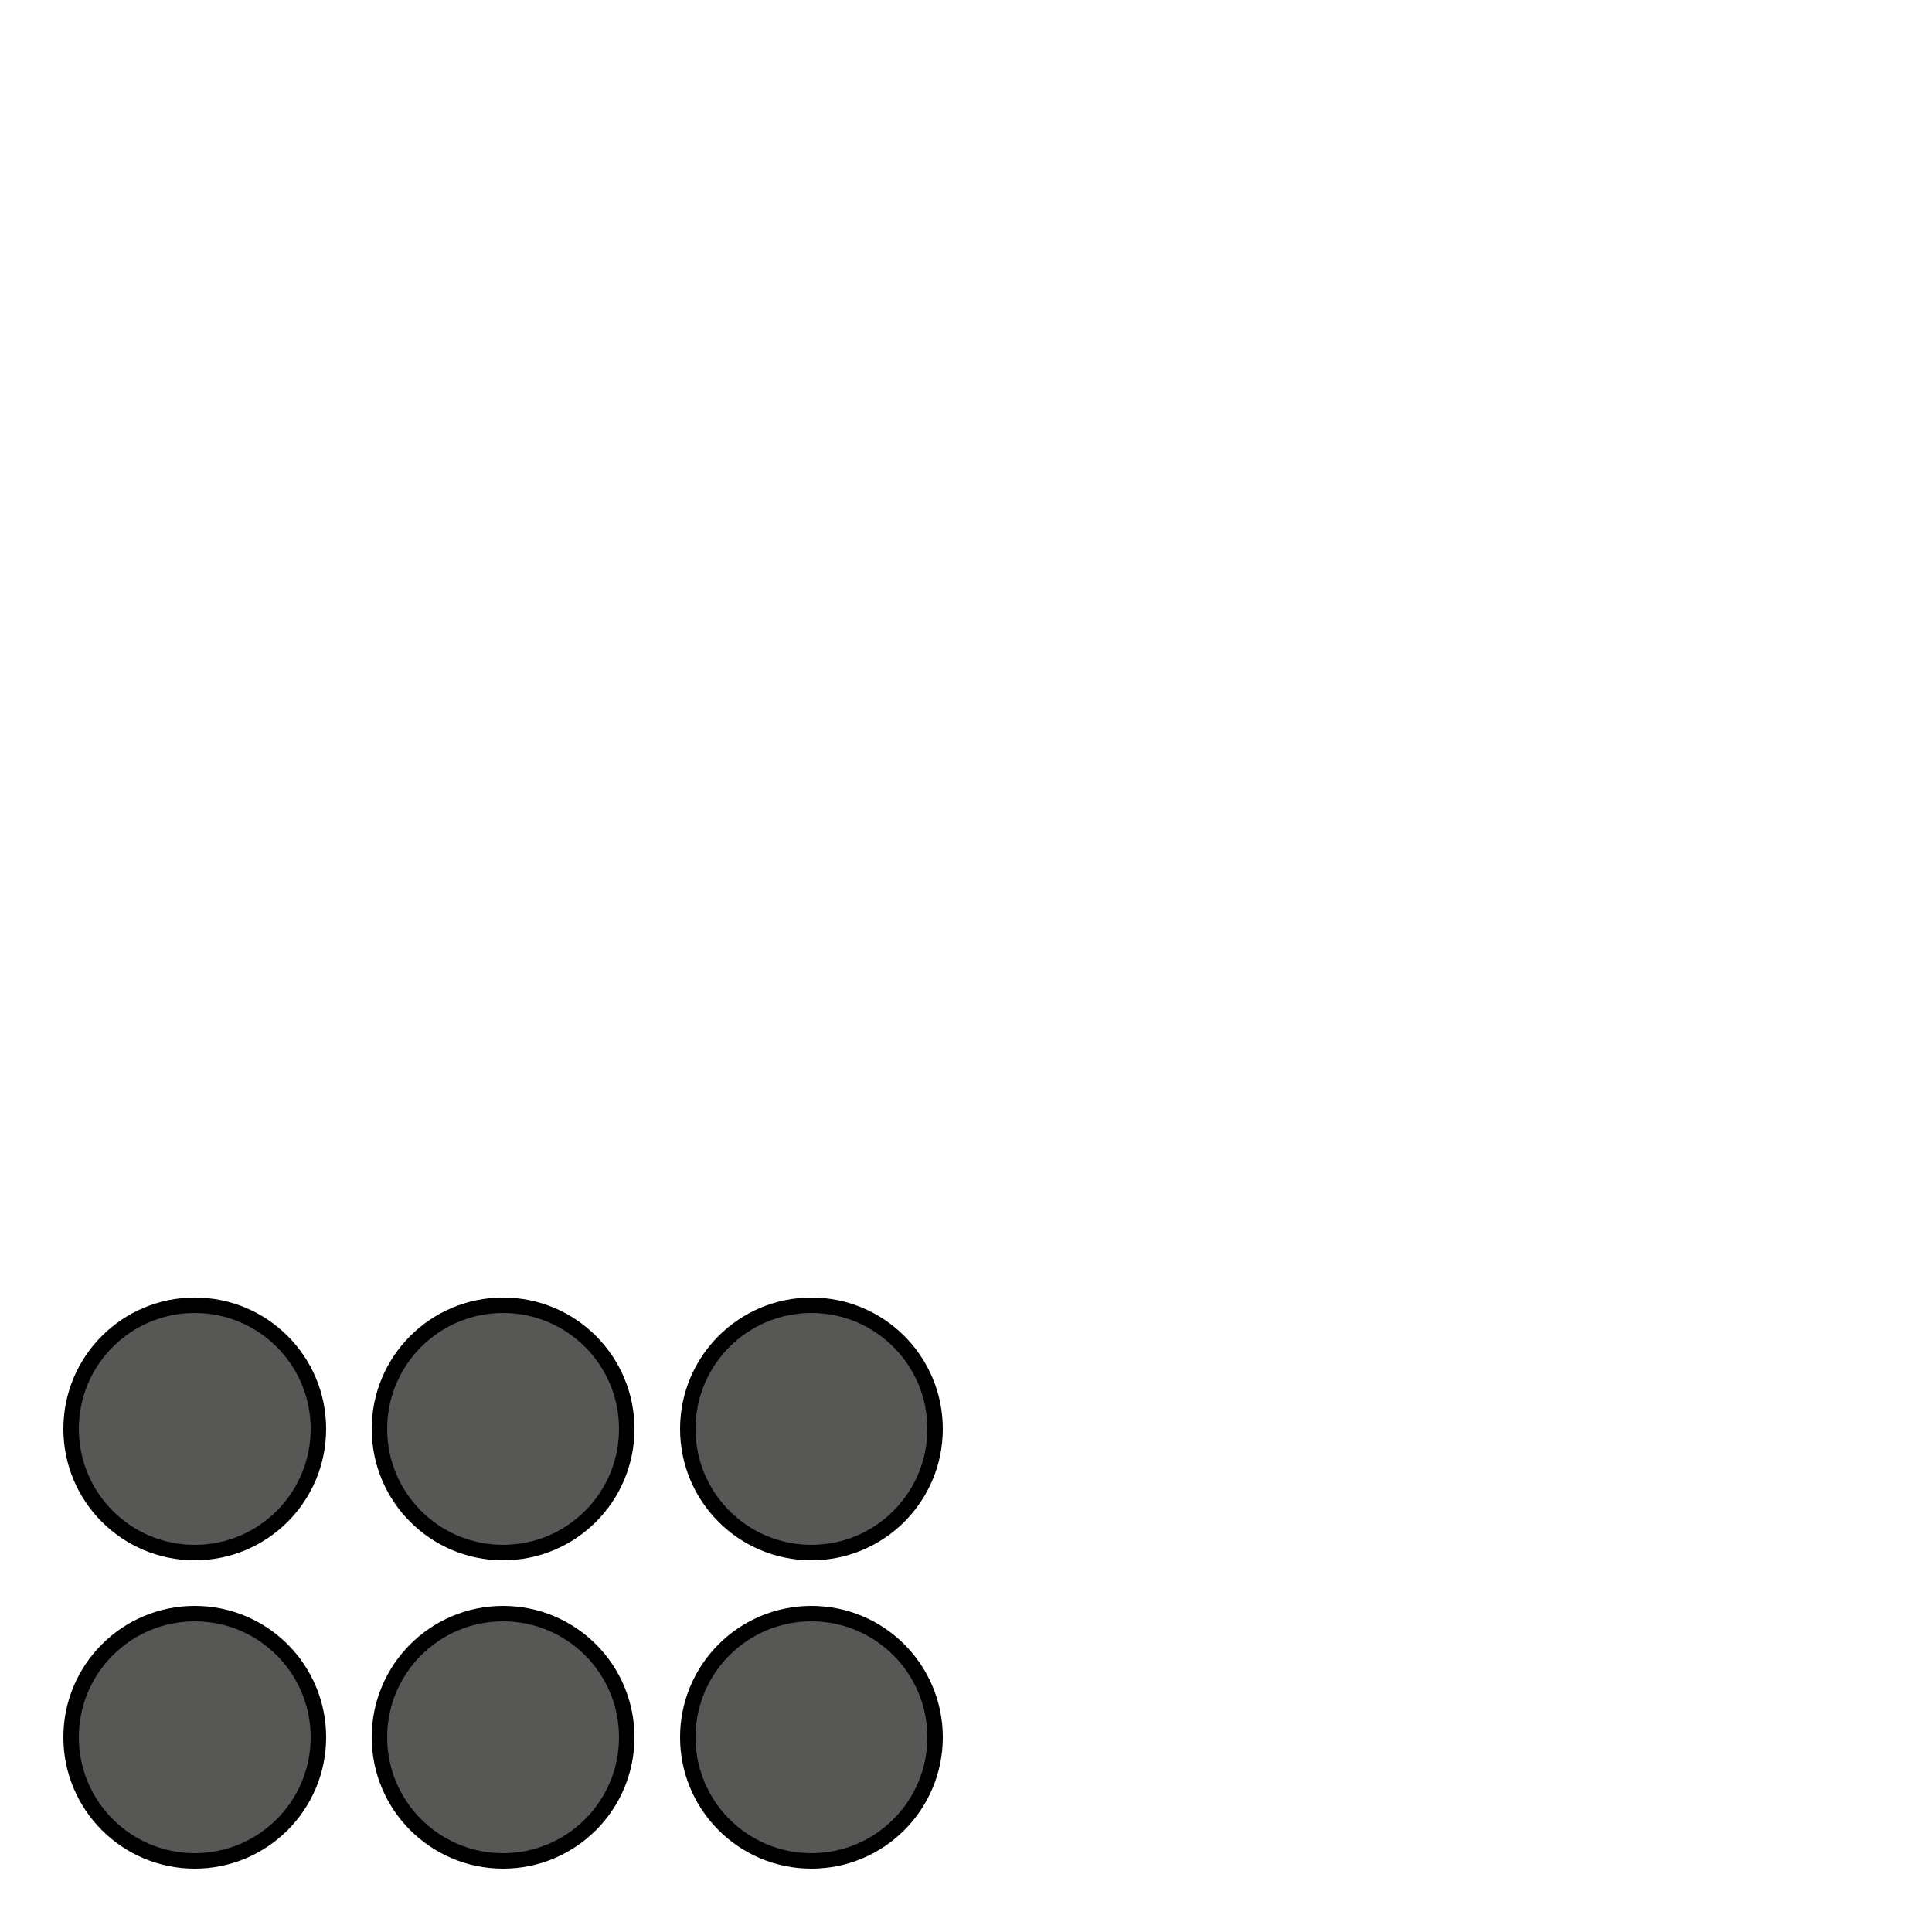
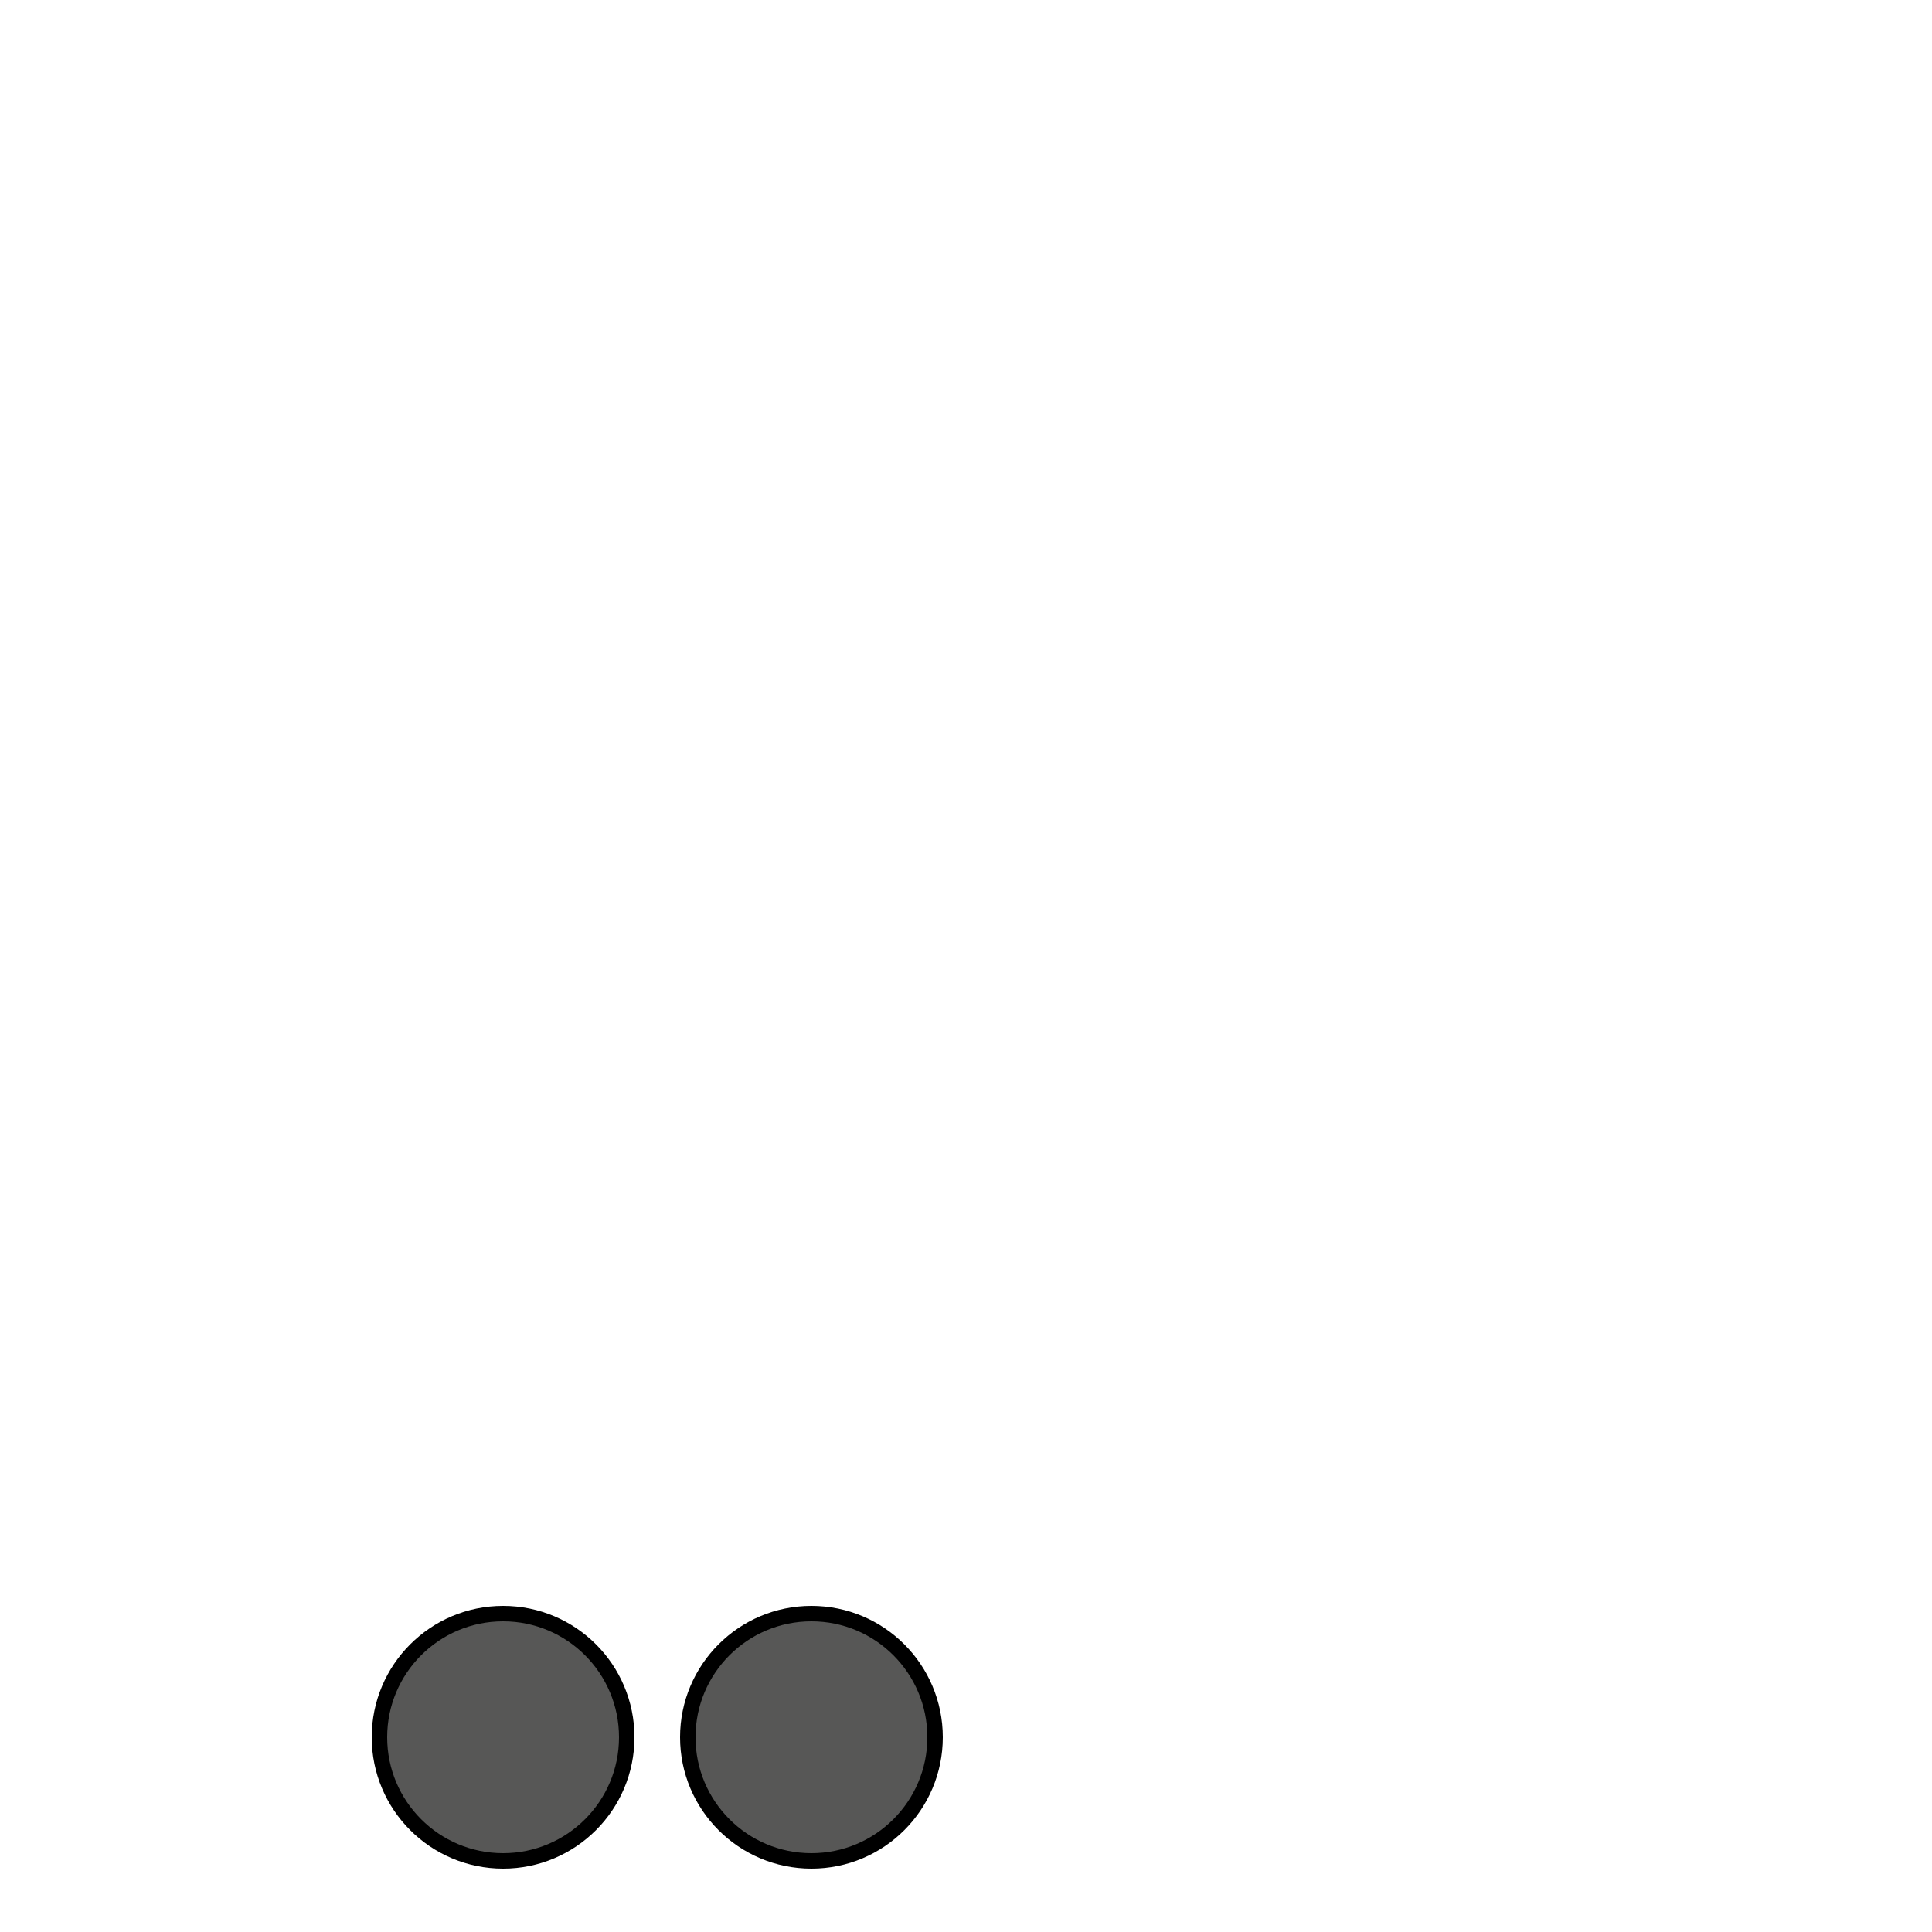
<svg xmlns="http://www.w3.org/2000/svg" x="0px" y="0px" viewBox="0 0 250 250" style="enable-background:new 0 0 250 250;" xml:space="preserve">
  <style type="text/css">
	.st0{fill:#575756;stroke:#000000;stroke-width:2;stroke-miterlimit:10;}
</style>
  <g id="Ebene_3">
</g>
  <g id="Ebene_1">
-     <circle class="st0" cx="65.1" cy="184.9" r="16" />
-     <circle class="st0" cx="105" cy="184.9" r="16" />
-     <circle class="st0" cx="25.2" cy="184.9" r="16" />
    <circle class="st0" cx="65.1" cy="224.8" r="16" />
    <circle class="st0" cx="105" cy="224.8" r="16" />
-     <circle class="st0" cx="25.2" cy="224.8" r="16" />
  </g>
</svg>